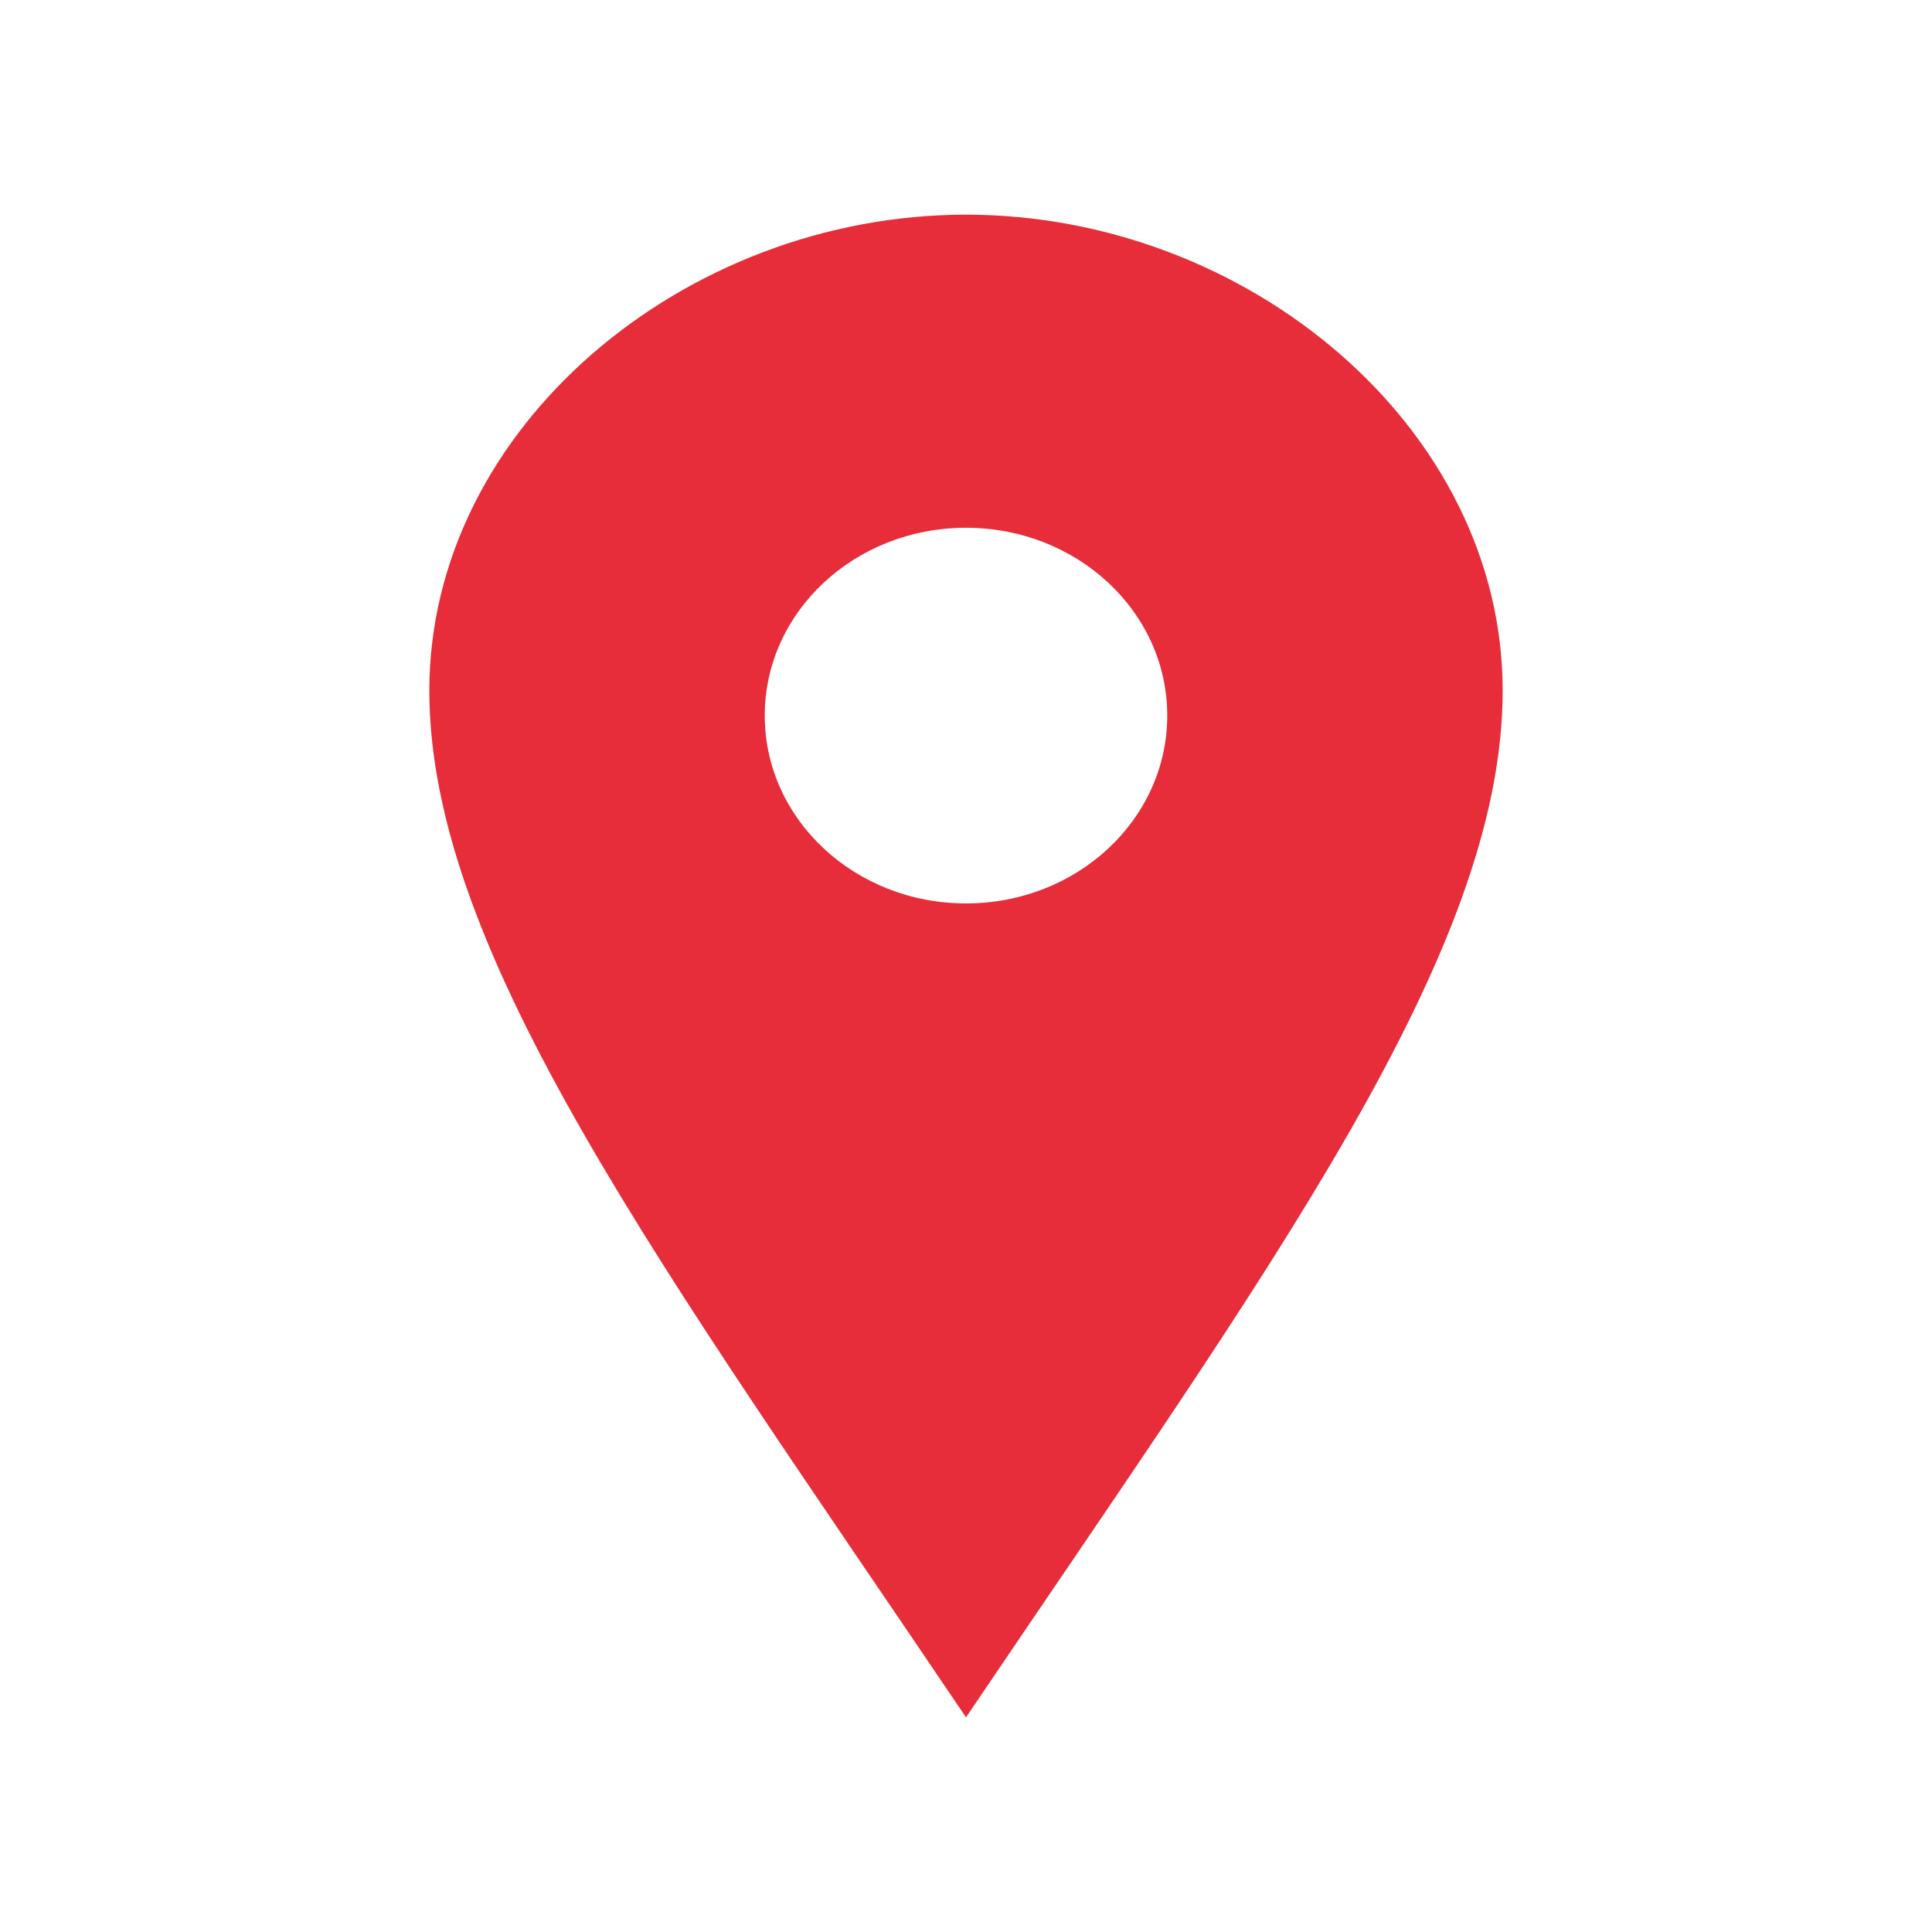
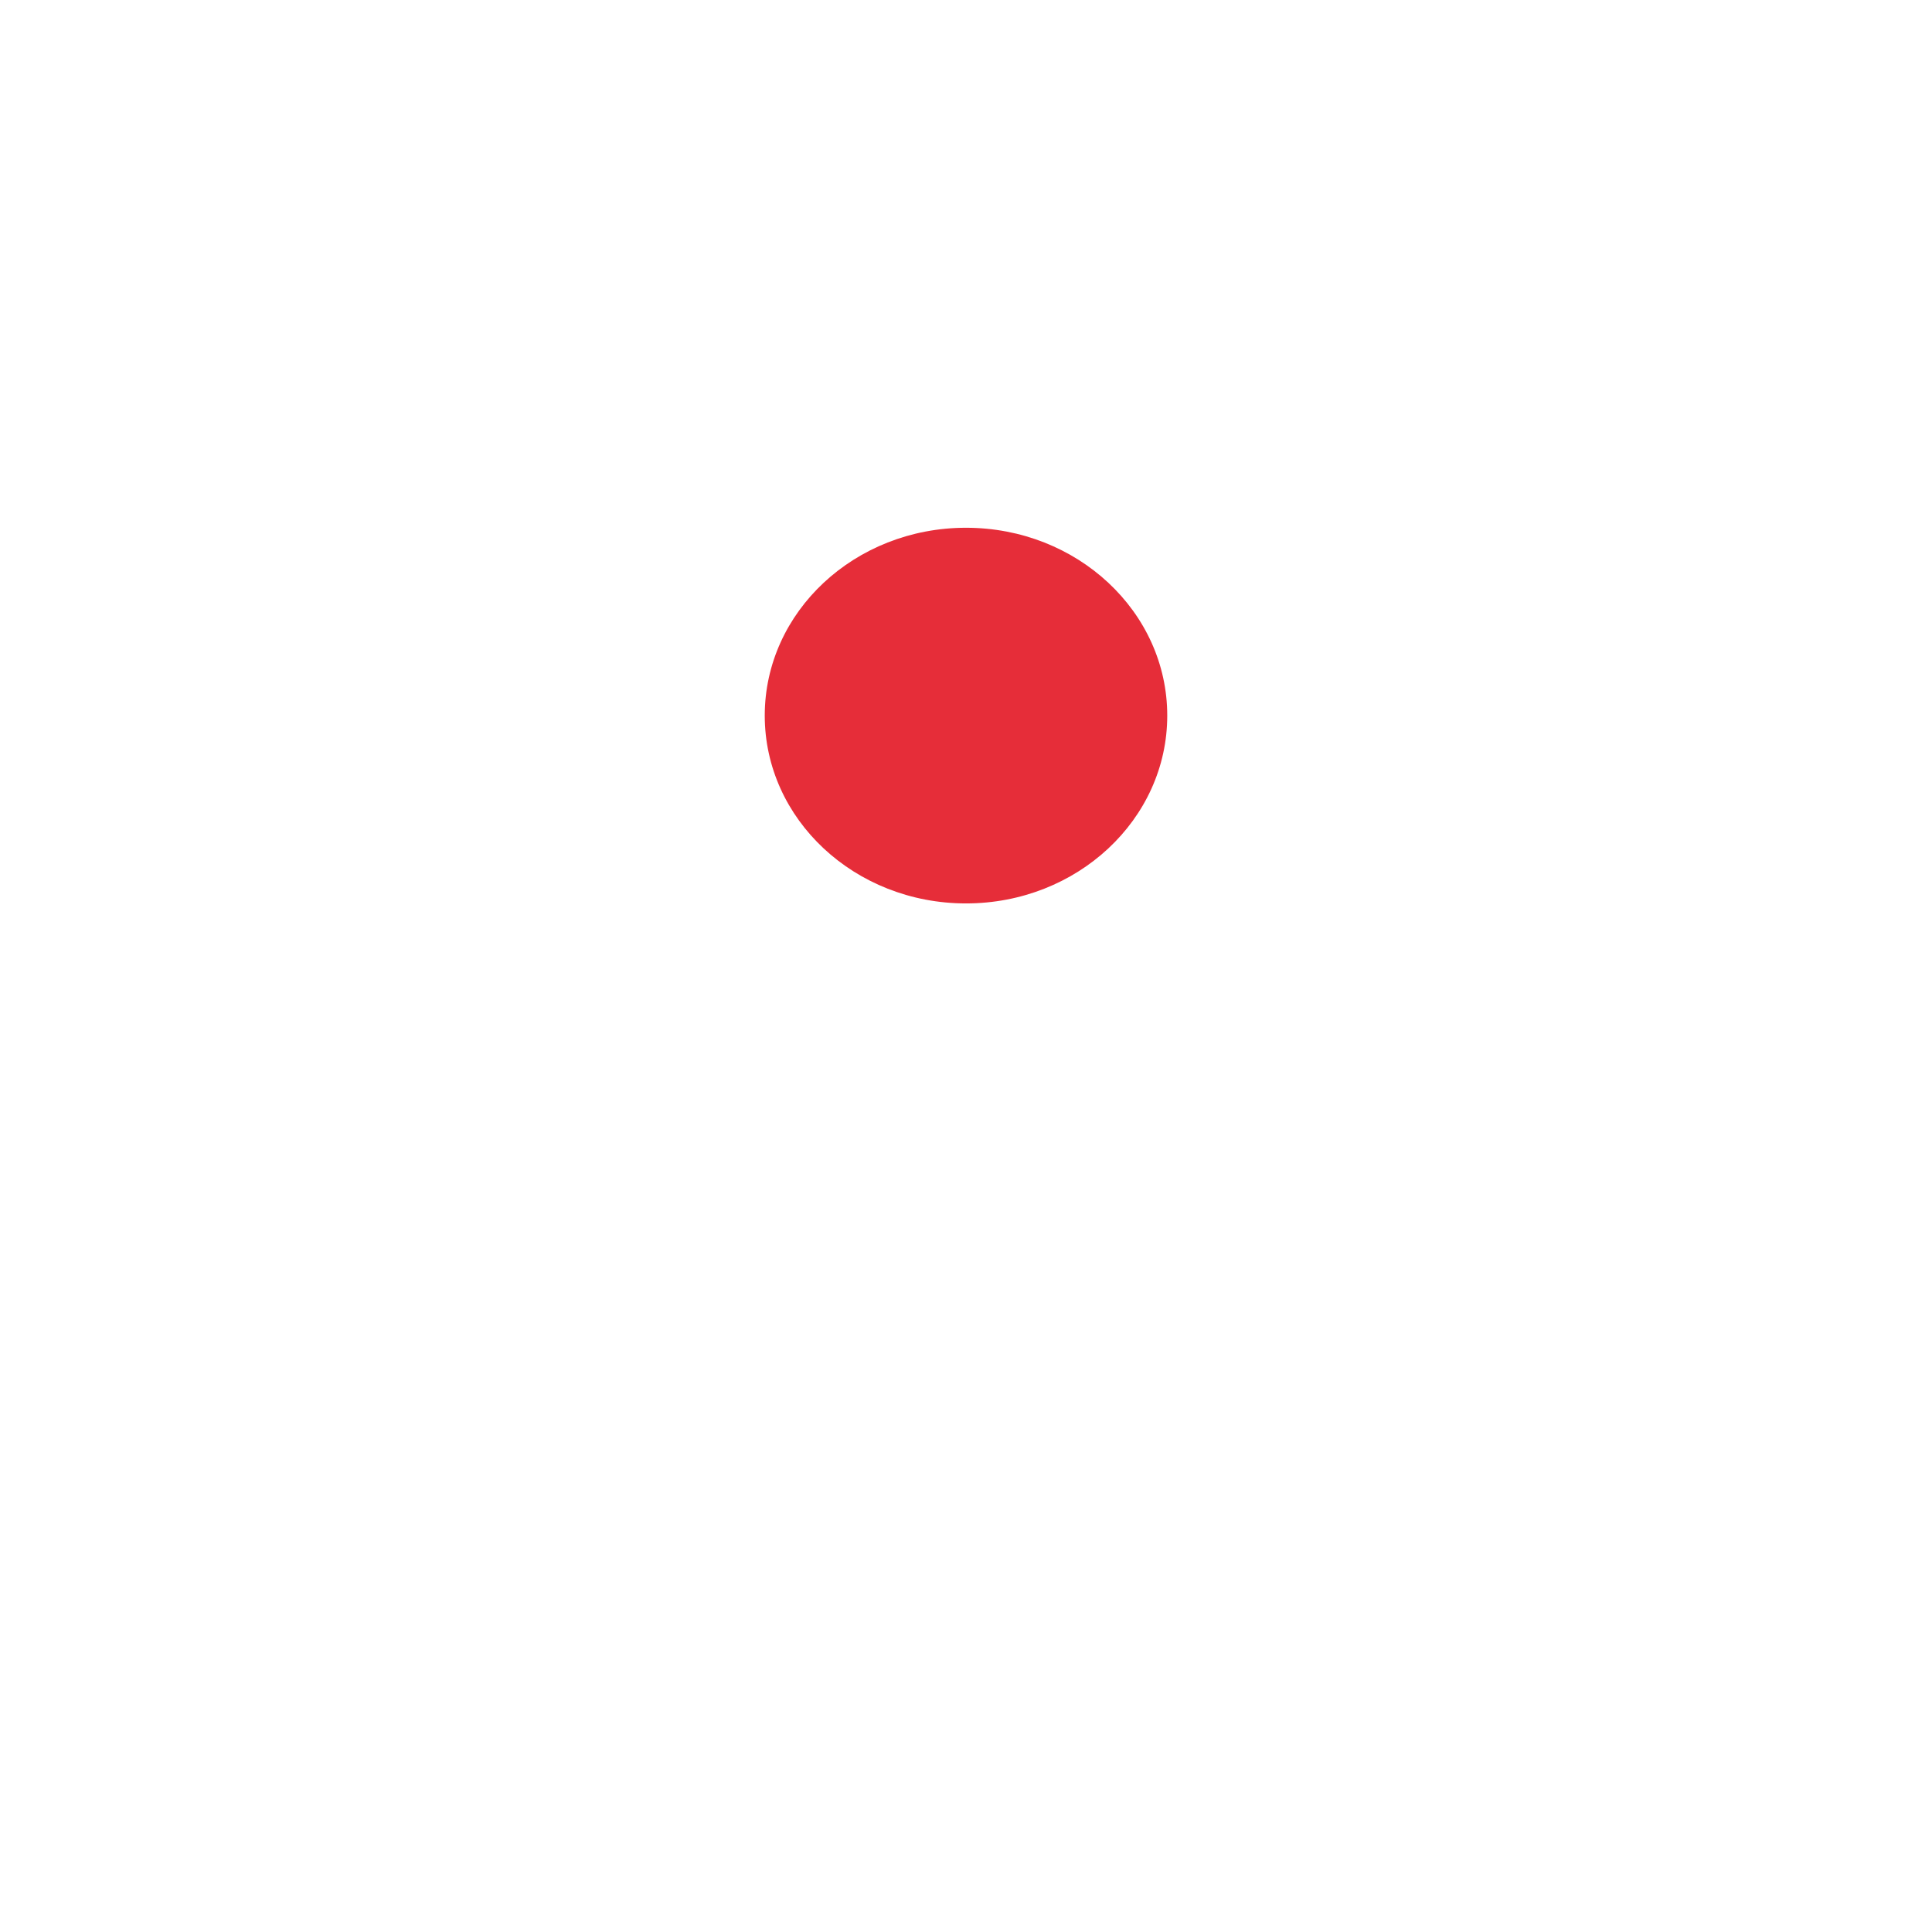
<svg xmlns="http://www.w3.org/2000/svg" fill="none" height="18" viewBox="0 0 18 18" width="18">
-   <path d="m9 2c-2.624 0-5 1.985-5 4.434 0 2.449 2.168 5.372 5 9.566 2.832-4.193 5-7.117 5-9.566 0-2.449-2.376-4.434-5-4.434zm0 6.417c-1.036 0-1.875-.783-1.875-1.75 0-.967.839-1.75 1.875-1.75 1.036 0 1.875.783 1.875 1.75 0 .967-.839 1.75-1.875 1.75z" fill="#e62d39" />
+   <path d="m9 2zm0 6.417c-1.036 0-1.875-.783-1.875-1.75 0-.967.839-1.75 1.875-1.75 1.036 0 1.875.783 1.875 1.75 0 .967-.839 1.75-1.875 1.75z" fill="#e62d39" />
</svg>